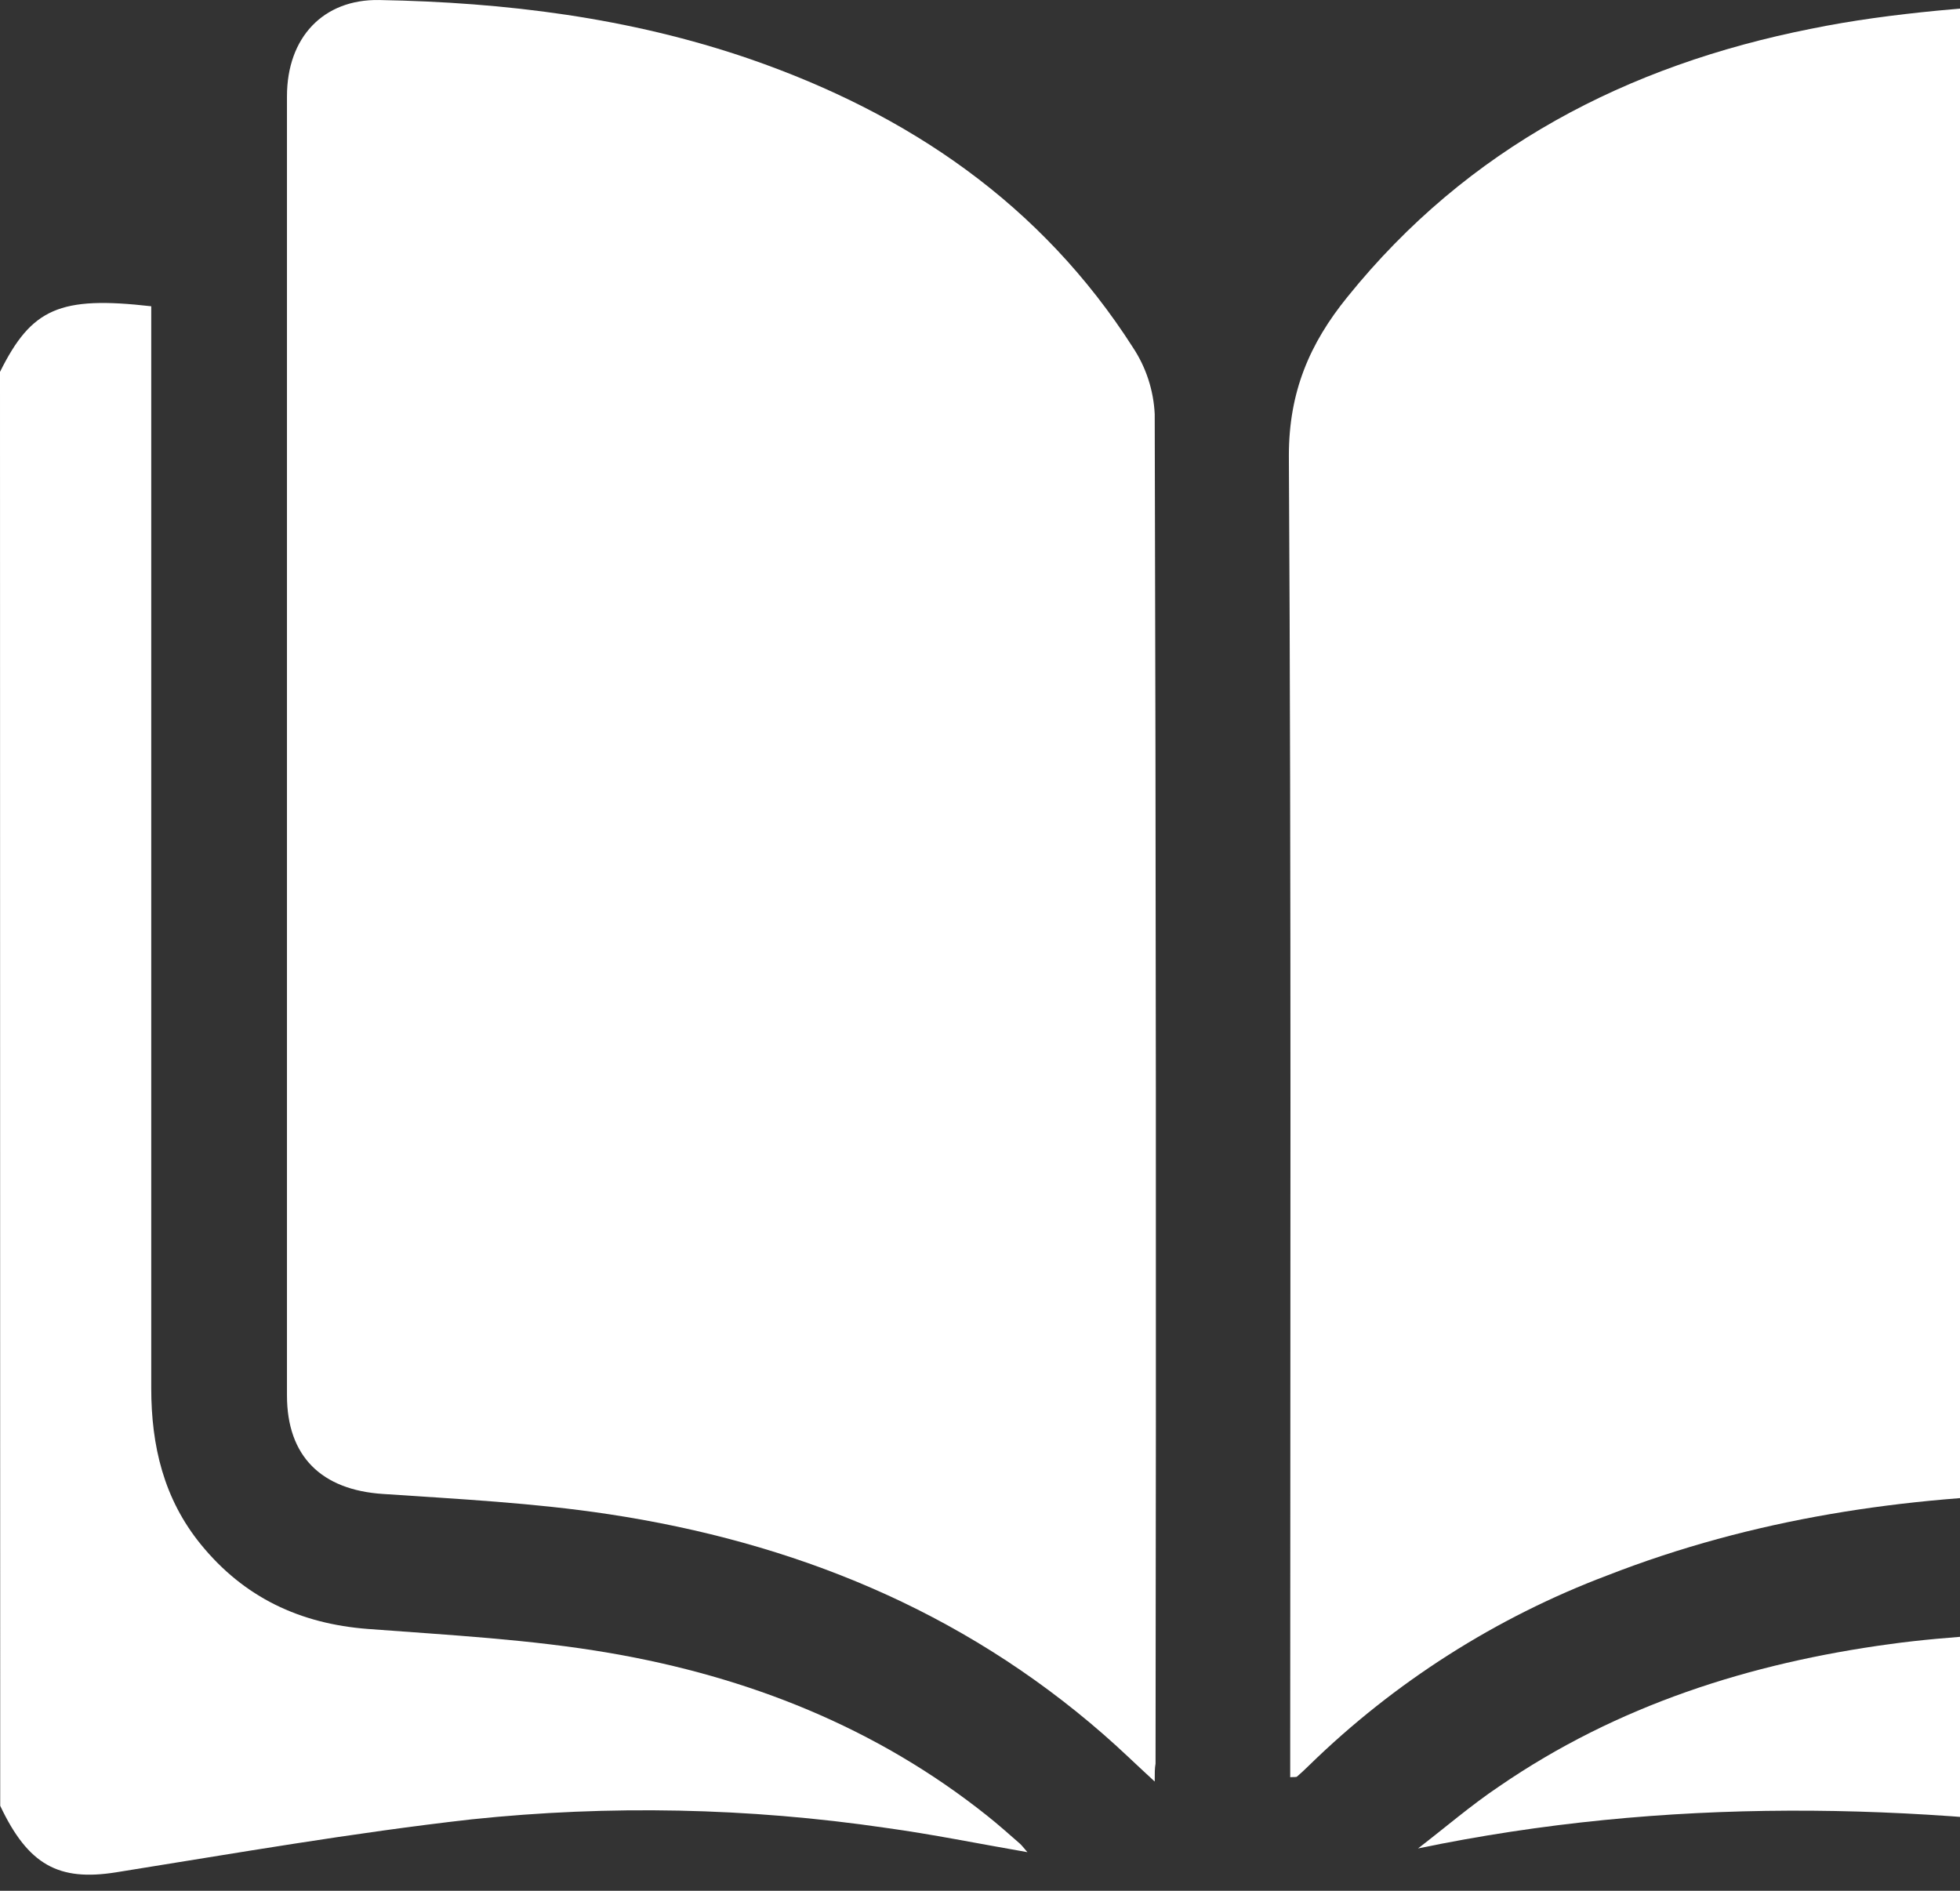
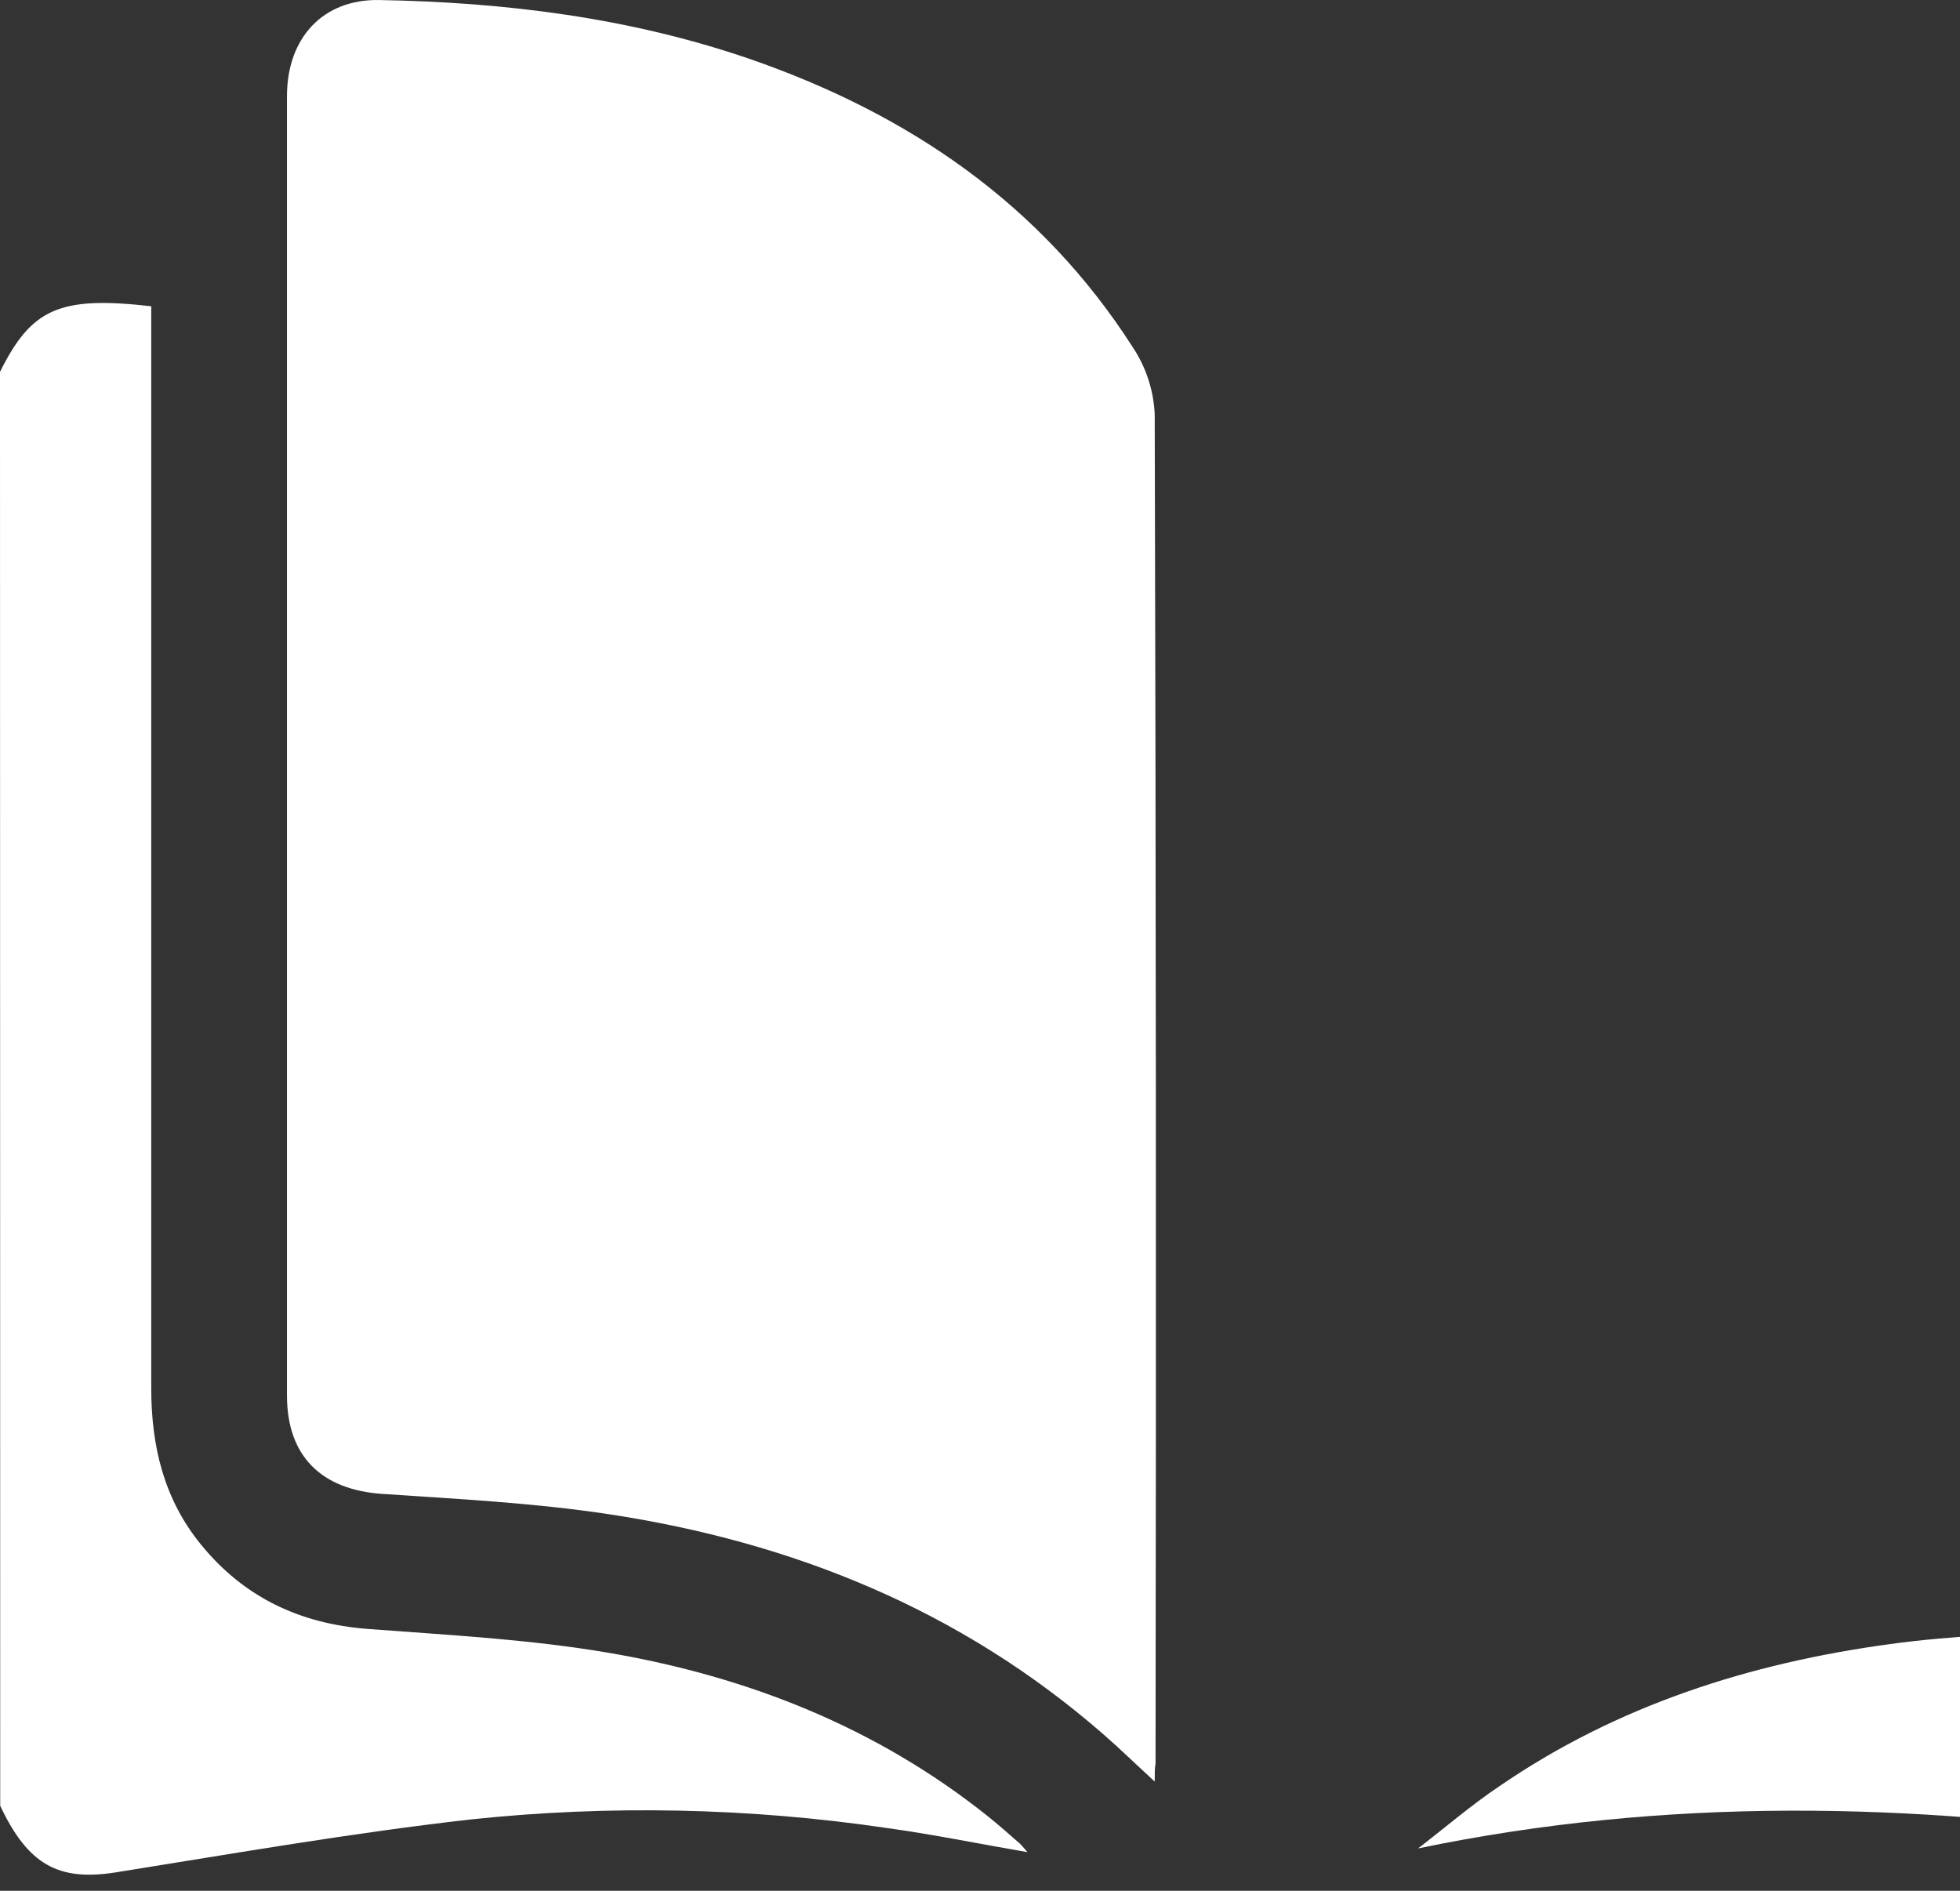
<svg xmlns="http://www.w3.org/2000/svg" width="85" height="82" viewBox="0 0 85 82" fill="none">
  <rect x="0" y="0" width="85" height="82" fill="#333333" stroke="none" />
  <path d="M0 16.128C1.368 13.372 2.589 12.829 6.559 13.282V14.566C6.559 29.777 6.559 44.989 6.559 60.201C6.559 62.701 7.1 65 8.709 66.976C10.583 69.279 13.01 70.419 15.957 70.644C19.457 70.909 22.989 71.093 26.441 71.686C32.423 72.714 37.985 74.9 42.8 78.735C43.288 79.121 43.752 79.538 44.222 79.947C44.32 80.032 44.396 80.144 44.557 80.324C42.434 79.956 40.431 79.547 38.41 79.269C32.462 78.397 26.428 78.273 20.45 78.901C15.286 79.484 10.167 80.378 5.021 81.2C2.553 81.59 1.225 80.89 0.009 78.313L0 16.128Z" fill="white" />
  <path d="M50.077 77.262C49.241 76.494 48.561 75.829 47.842 75.205C41.663 69.817 34.393 66.877 26.381 65.664C23.149 65.175 19.867 65.009 16.603 64.789C13.947 64.614 12.445 63.164 12.445 60.515C12.445 41.735 12.445 22.956 12.445 4.176C12.445 1.626 14.019 -0.04 16.442 0.001C21.91 0.099 27.298 0.764 32.511 2.555C39.405 4.94 45.159 8.855 49.138 15.078C49.704 15.936 50.028 16.932 50.077 17.96C50.131 37.467 50.143 56.975 50.113 76.485C50.077 76.687 50.077 76.885 50.077 77.262Z" fill="white" />
-   <path d="M55.953 77.073V75.879C55.953 57.165 56.002 38.456 55.895 19.756C55.895 17.003 56.789 14.902 58.438 12.873C63.656 6.403 70.573 2.829 78.535 1.249C82.134 0.512 85.841 0.301 89.516 0.023C92.015 -0.166 93.607 1.603 93.611 4.284C93.611 19.115 93.611 33.945 93.611 48.774C93.611 52.665 93.611 56.545 93.611 60.416C93.611 63.195 92.127 64.721 89.337 64.771C82.599 64.883 76.018 65.857 69.705 68.322C64.879 70.144 60.479 72.946 56.78 76.552C56.605 76.723 56.431 76.889 56.248 77.046C56.212 77.077 56.127 77.059 55.953 77.073Z" fill="white" />
  <path d="M99.49 13.264C100.682 13.193 101.877 13.204 103.067 13.295C104.658 13.529 105.848 14.988 106.009 16.631C106.035 16.976 106.044 17.322 106.035 17.668V76.831C106.035 77.105 106.035 77.383 106.035 77.661C105.888 79.965 104.024 81.603 101.752 81.253C99.029 80.831 96.343 80.189 93.615 79.776C82.93 78.16 72.258 77.926 61.496 80.162C62.667 79.264 63.799 78.285 65.019 77.468C70.134 73.953 75.892 72.125 81.968 71.299C84.651 70.931 87.396 70.85 90.115 70.657C94.585 70.365 97.961 67.703 99.132 63.393C99.394 62.28 99.508 61.137 99.472 59.994C99.493 44.887 99.493 29.771 99.472 14.647L99.49 13.264Z" fill="white" />
</svg>